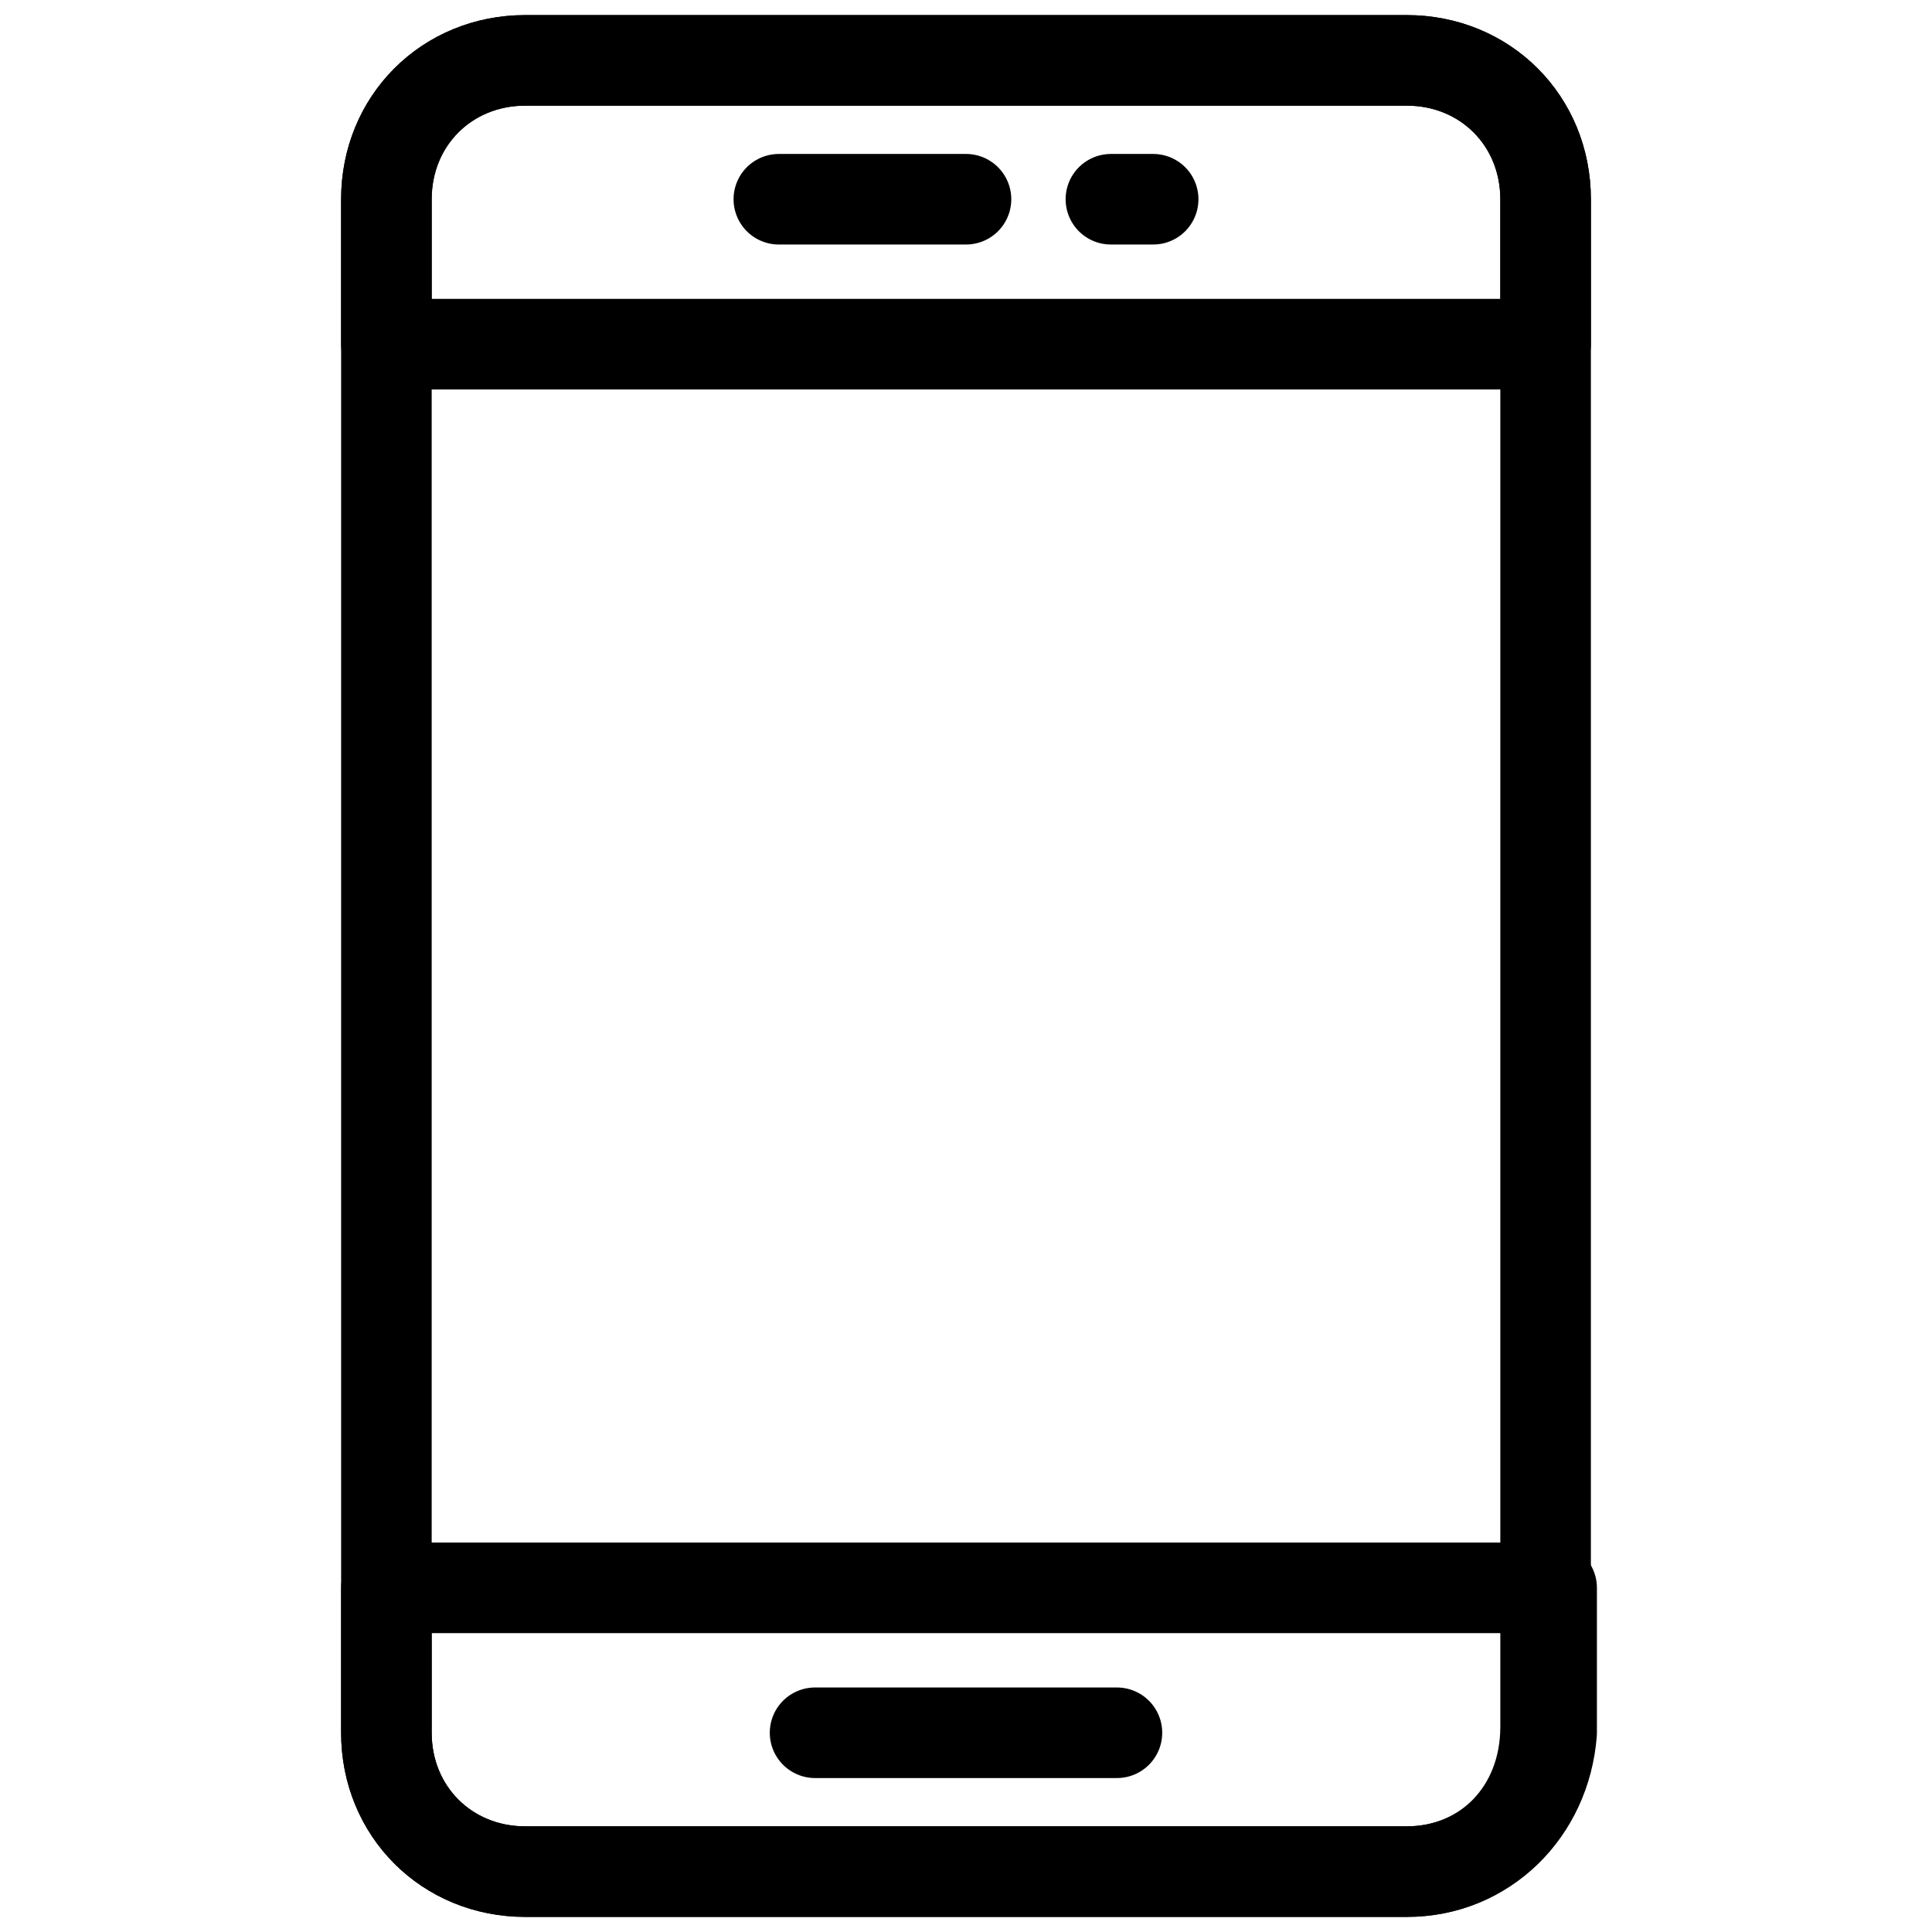
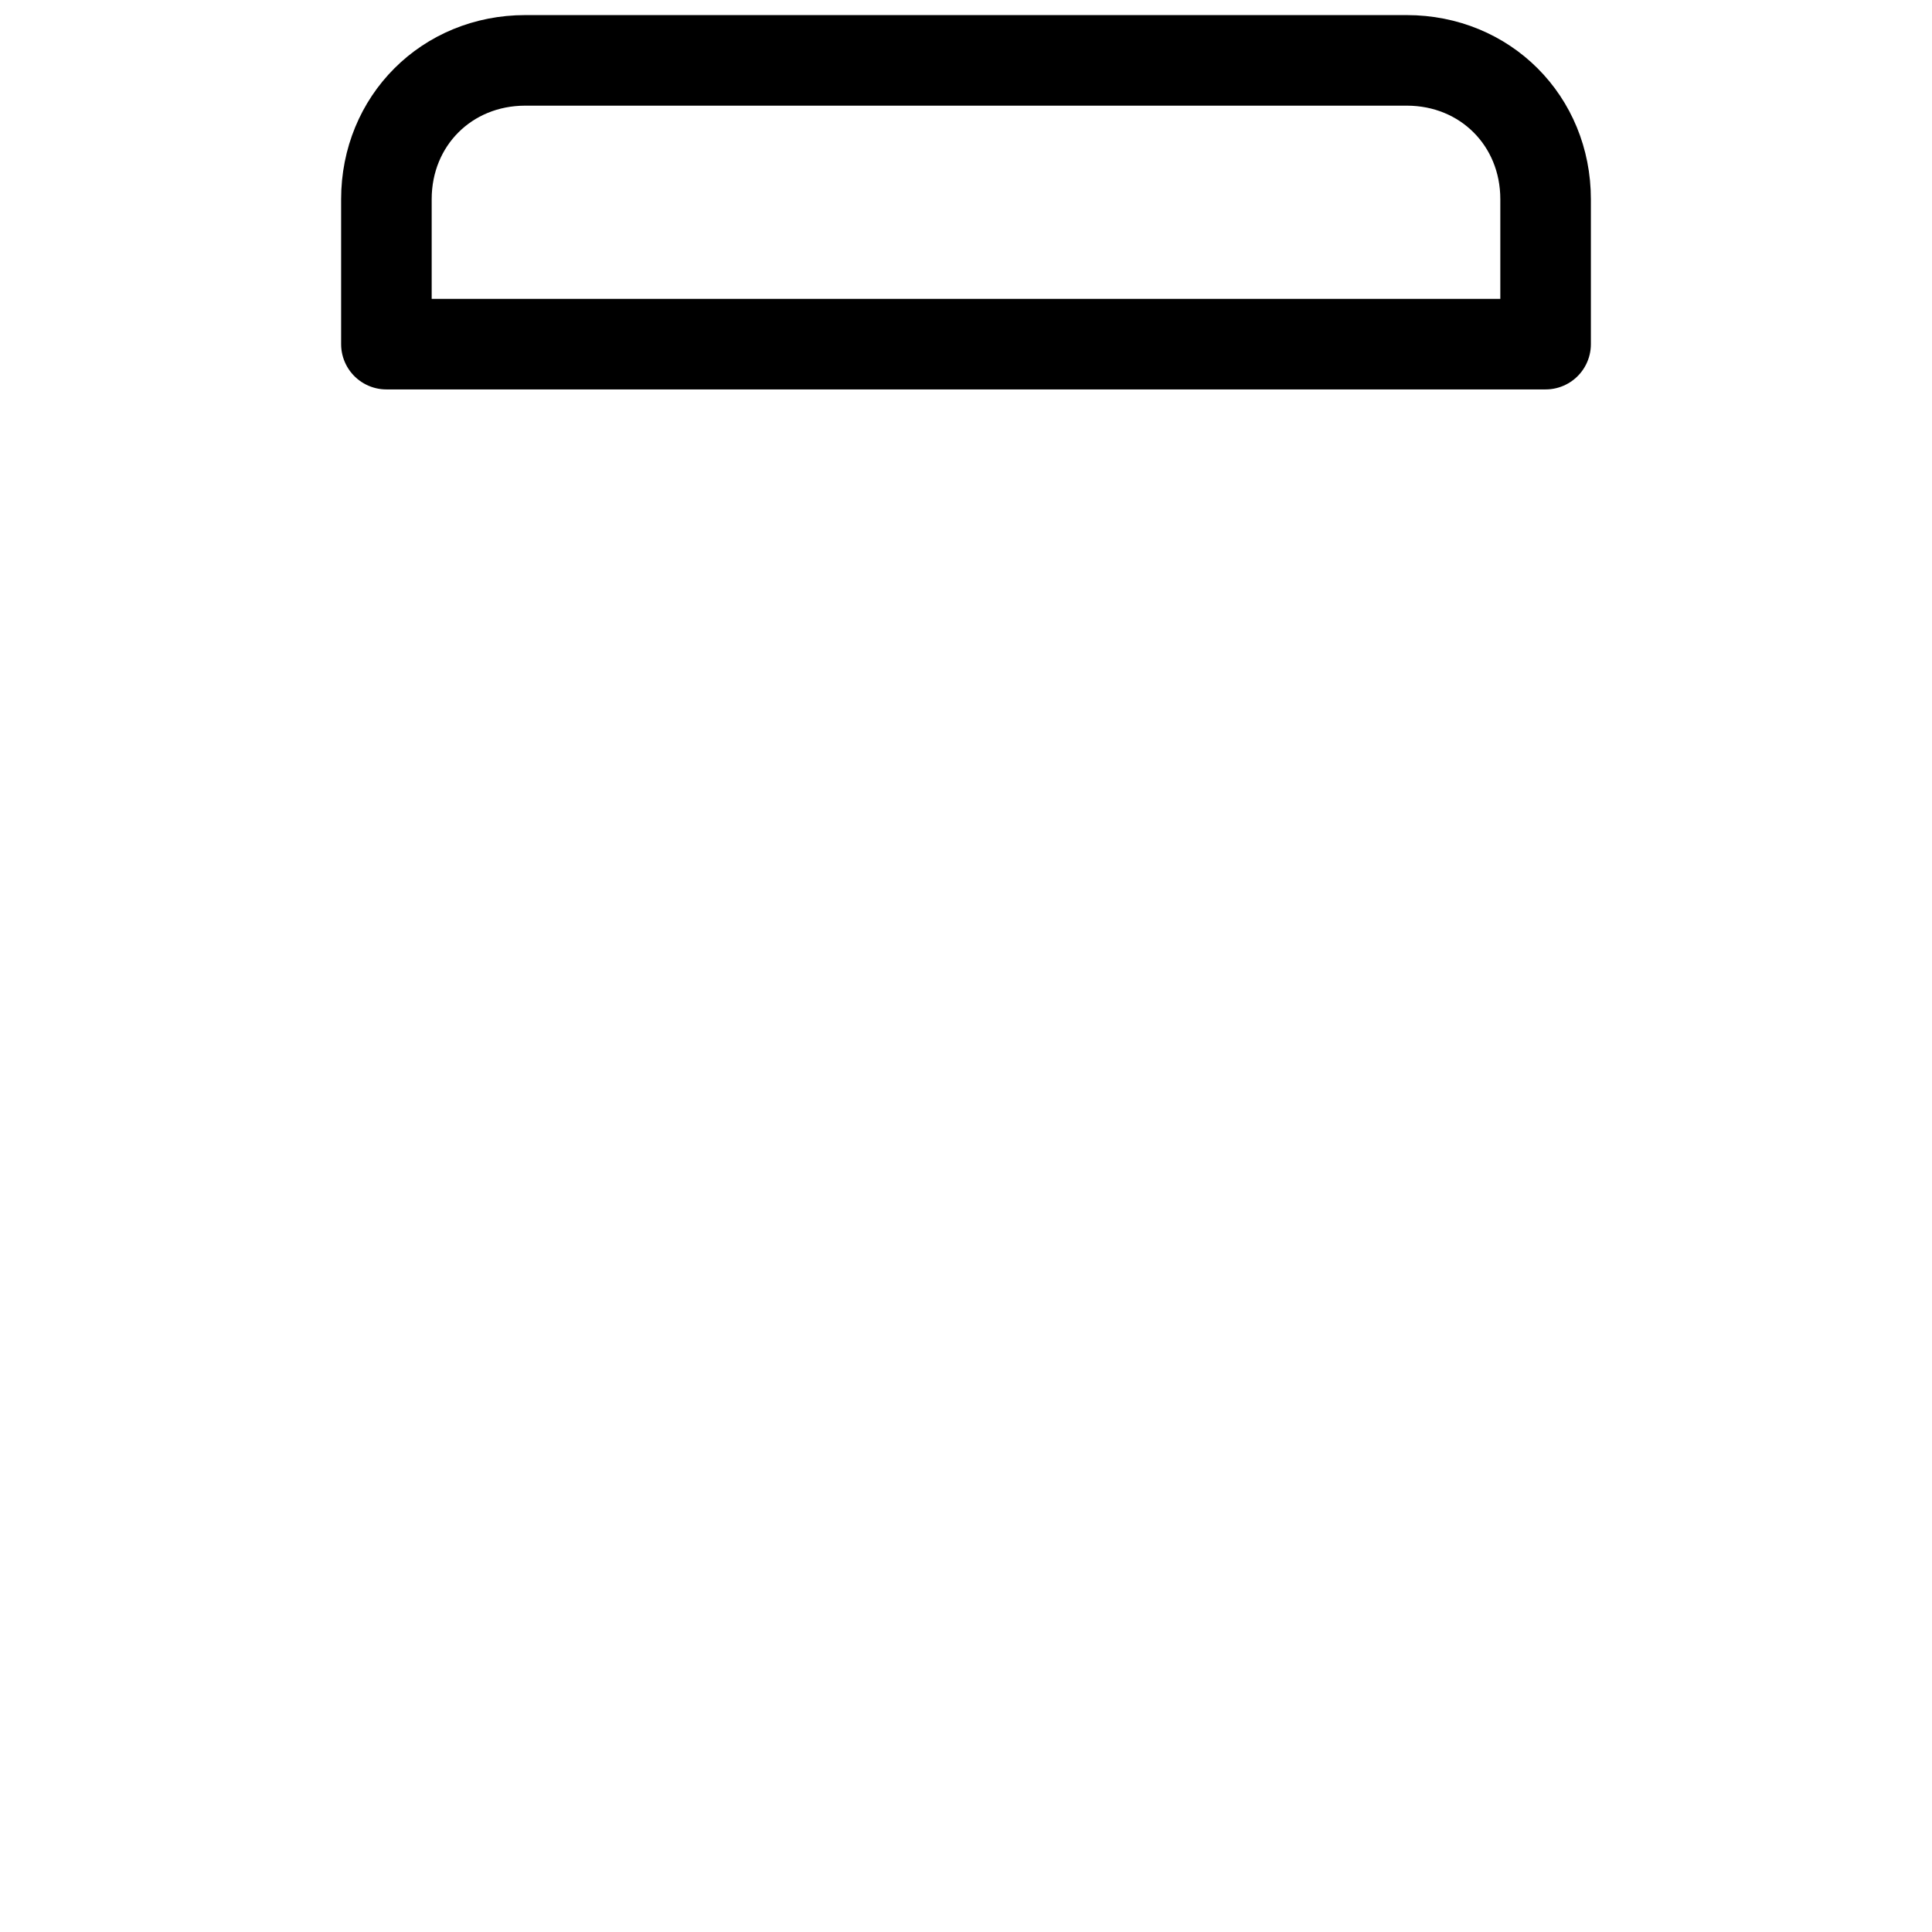
<svg xmlns="http://www.w3.org/2000/svg" id="Layer_1" style="enable-background:new 0 0 32 32;" version="1.1" viewBox="0 0 32 32" xml:space="preserve">
  <style type="text/css">
	.st0{fill:none;stroke:#000000;stroke-width:1.5;stroke-linecap:round;stroke-linejoin:round;stroke-miterlimit:10;}
</style>
  <g>
-     <path class="st0" d="M23.3,31H8.7c-1.3,0-2.3-1-2.3-2.3V3.3C6.4,2,7.4,1,8.7,1h14.6c1.3,0,2.3,1,2.3,2.3v25.3   C25.6,30,24.6,31,23.3,31z" />
-     <path class="st0" d="M23.3,31H8.7c-1.3,0-2.3-1-2.3-2.3v-2.4h19.3v2.4C25.6,30,24.6,31,23.3,31z" />
    <path class="st0" d="M8.7,1h14.6c1.3,0,2.3,1,2.3,2.3v2.4H6.4V3.3C6.4,2,7.4,1,8.7,1z" />
-     <line class="st0" x1="13.5" x2="18.5" y1="28.7" y2="28.7" />
    <g>
-       <line class="st0" x1="12.9" x2="16" y1="3.3" y2="3.3" />
-       <line class="st0" x1="18.4" x2="19.1" y1="3.3" y2="3.3" />
-     </g>
+       </g>
  </g>
</svg>